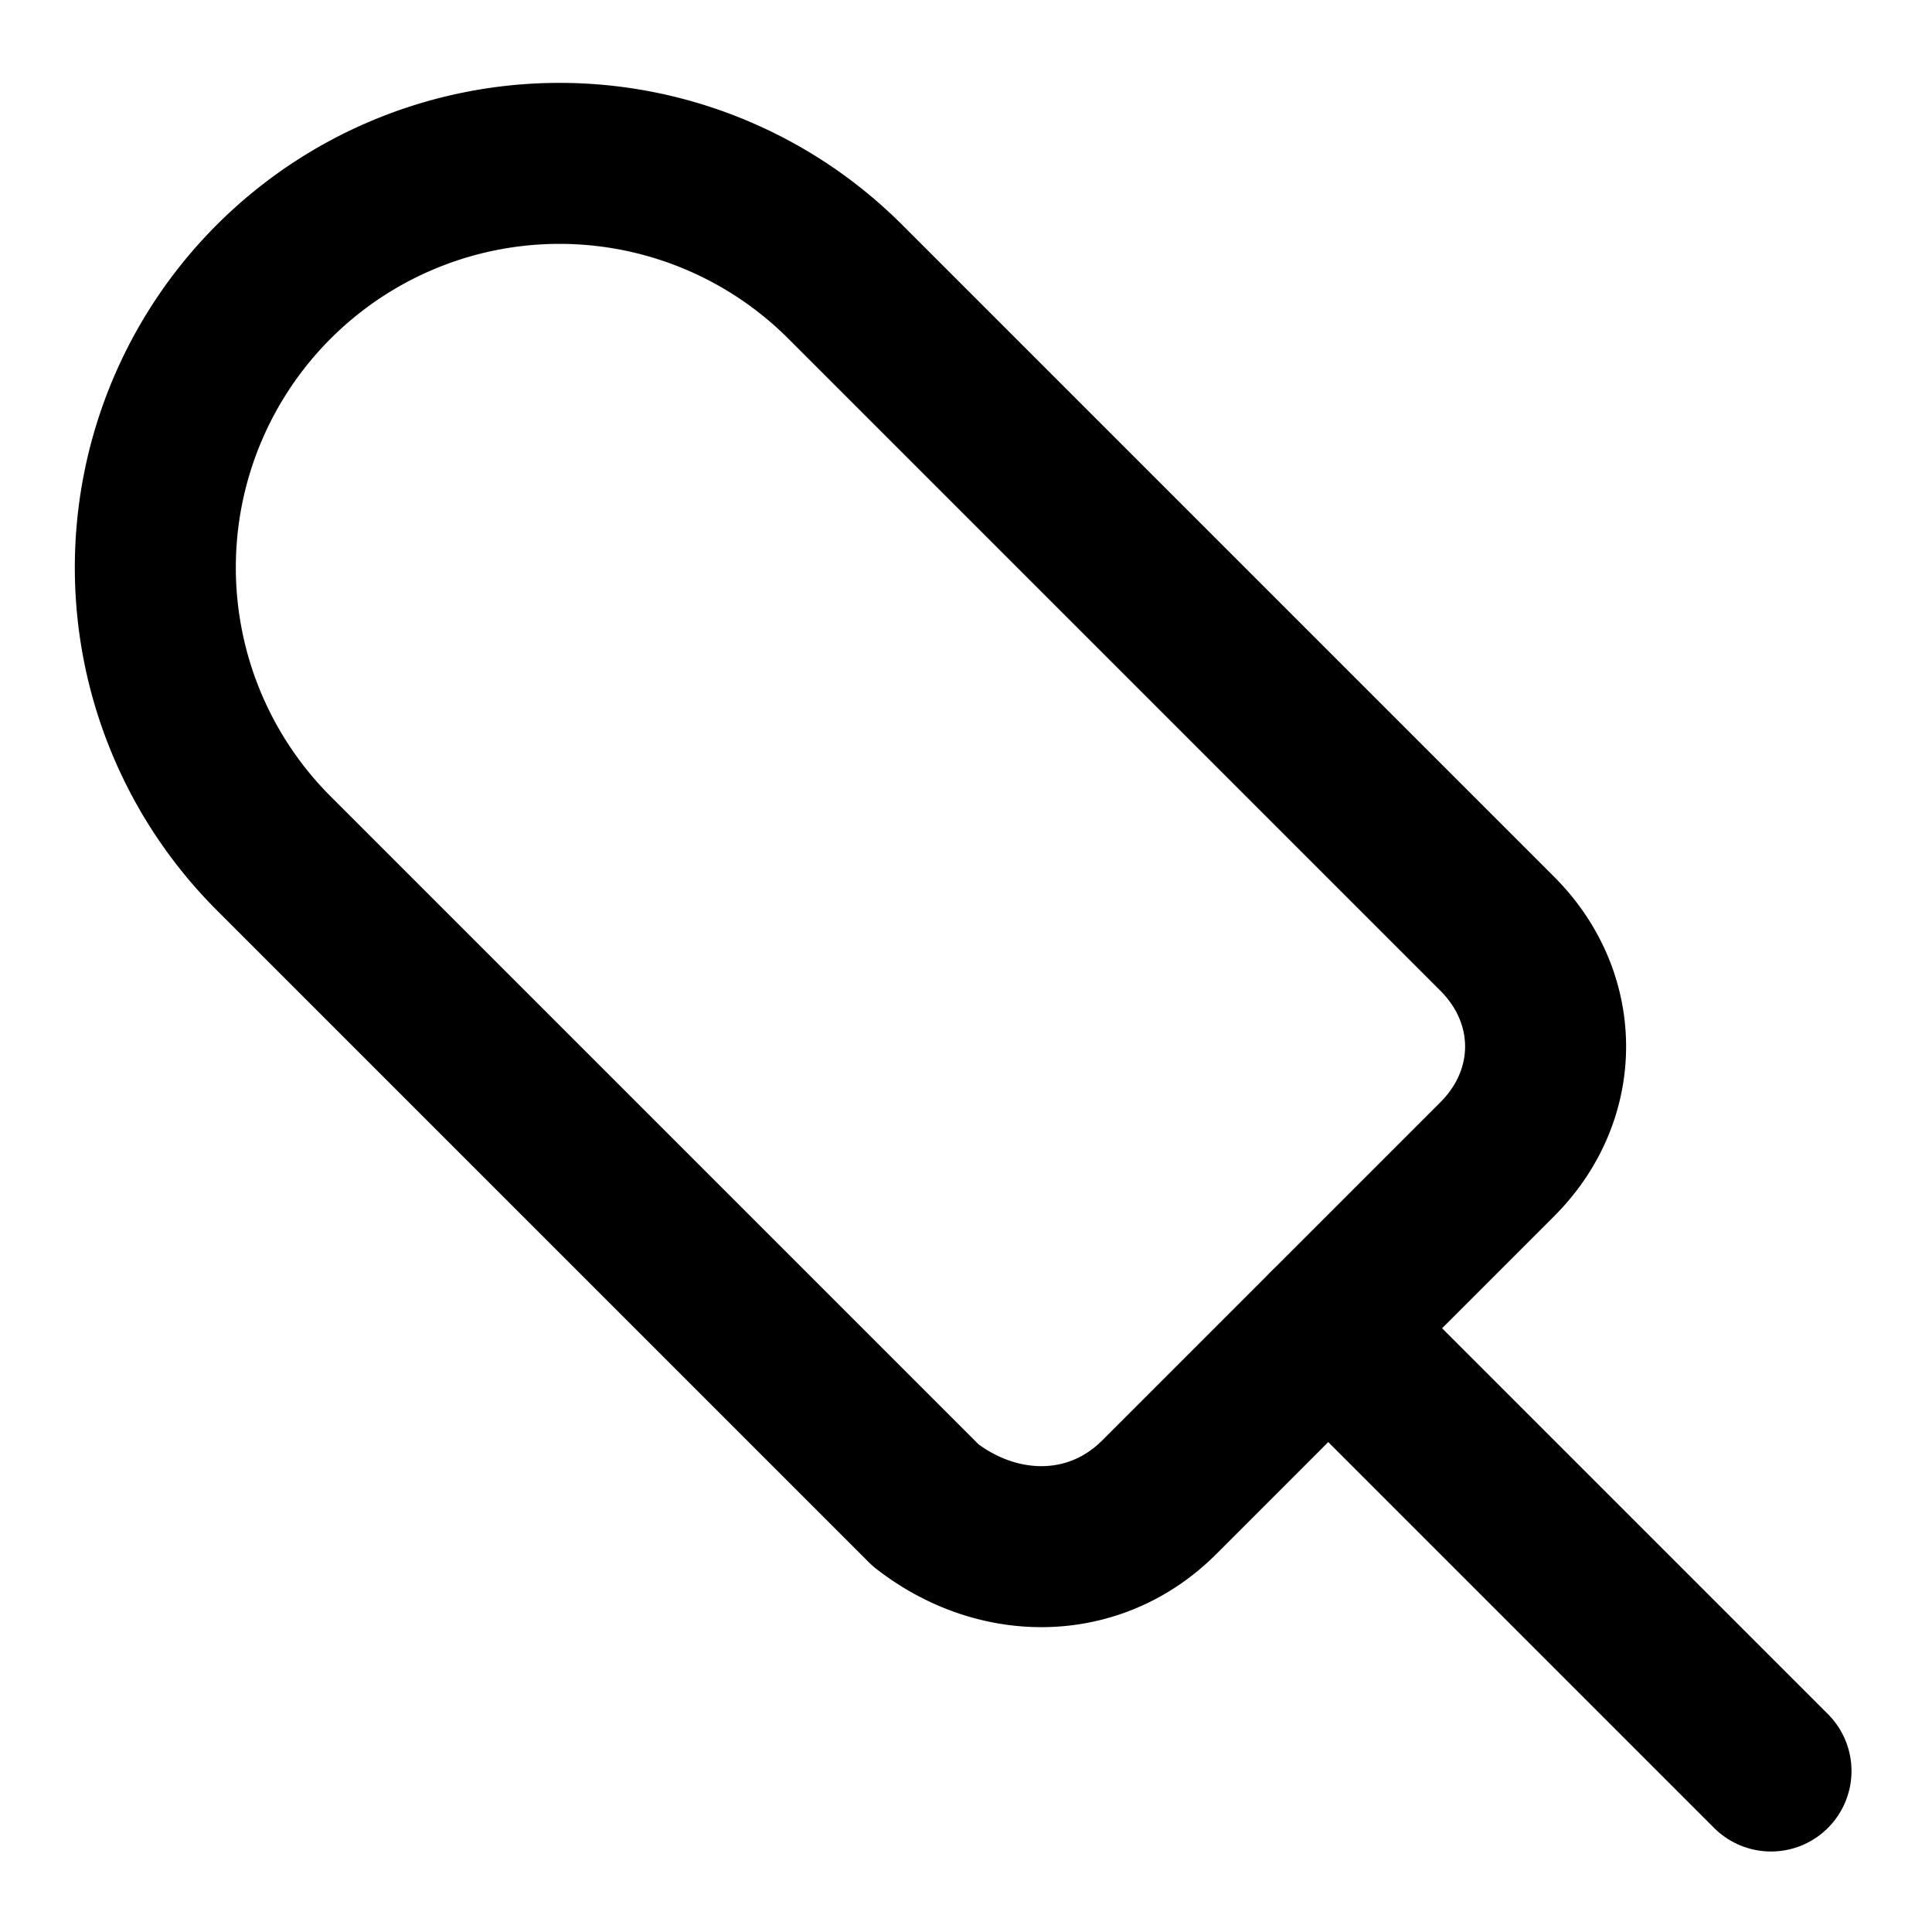
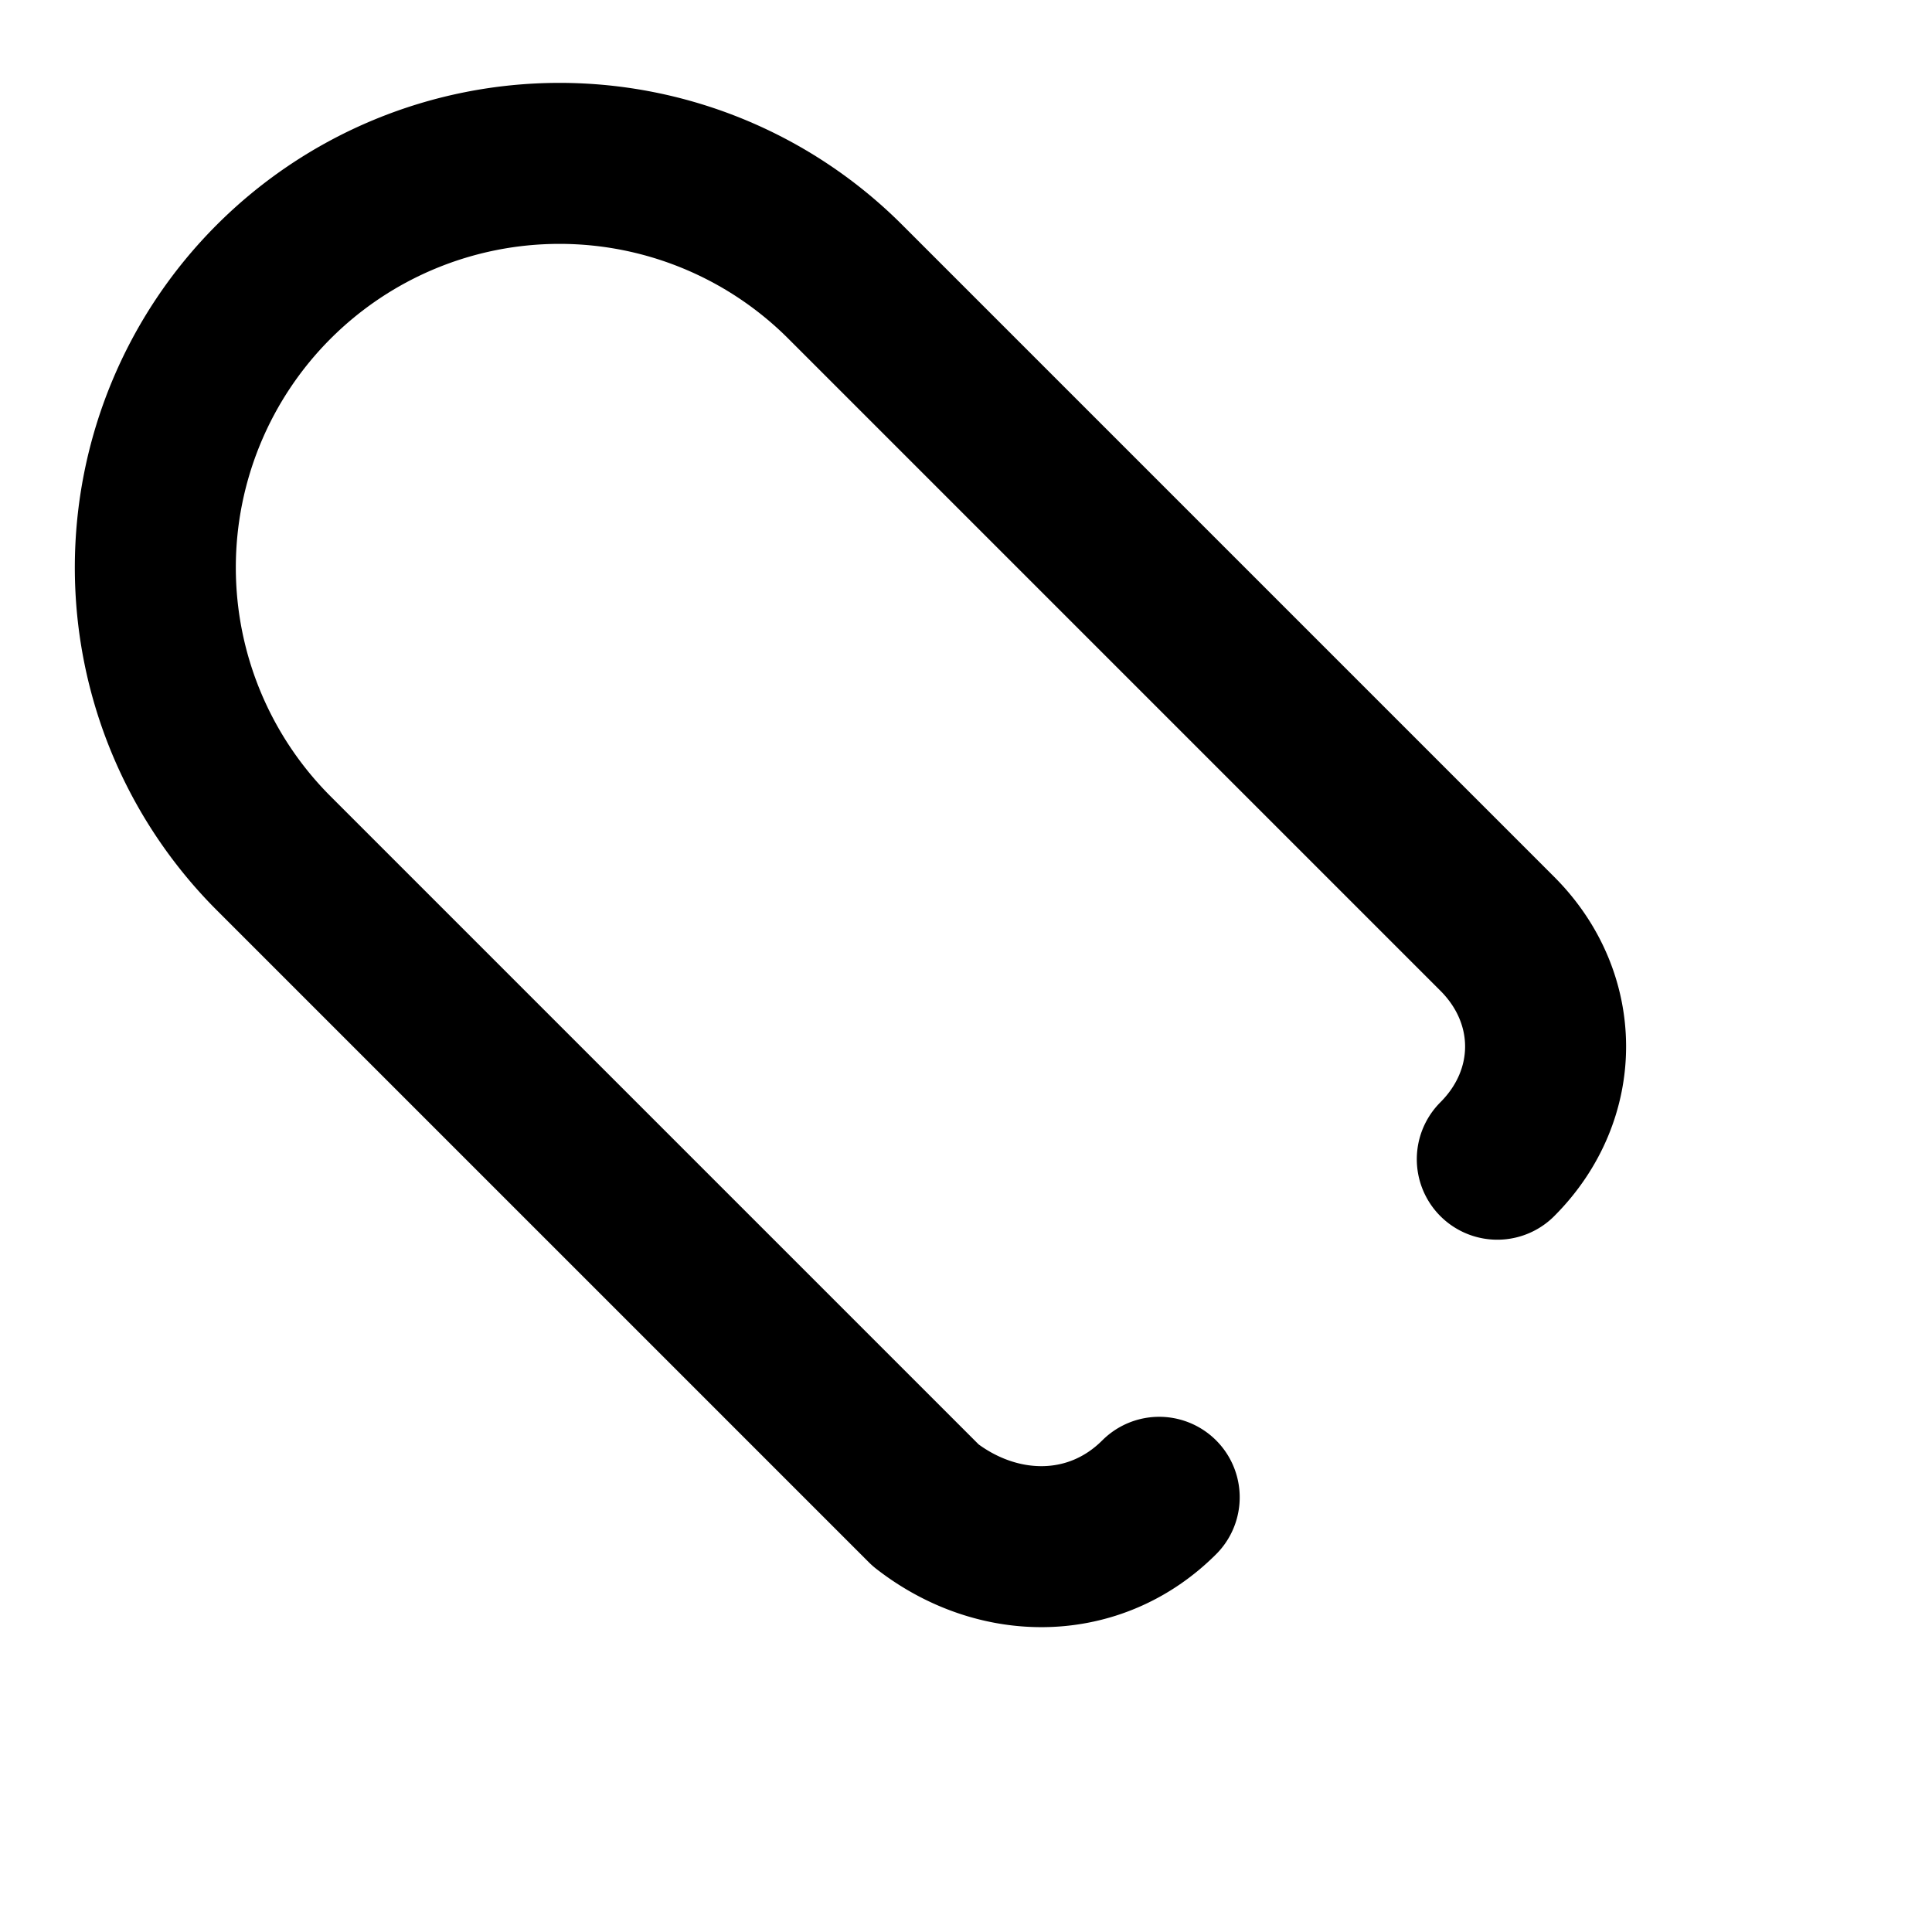
<svg xmlns="http://www.w3.org/2000/svg" width="24" height="24" viewBox="0 0 24 24" fill="none" stroke="currentColor" stroke-width="2" stroke-linecap="round" stroke-linejoin="round">
-   <path d="M18.6 14.4c.8-.8.8-2 0-2.8l-8.1-8.1a4.95 4.95 0 1 0-7.1 7.1l8.1 8.1c.9.7 2.1.7 2.9-.1Z" />
-   <path d="m22 22-5.5-5.5" />
+   <path d="M18.6 14.4c.8-.8.8-2 0-2.8l-8.1-8.1a4.95 4.95 0 1 0-7.1 7.1l8.1 8.1c.9.7 2.1.7 2.9-.1" />
</svg>